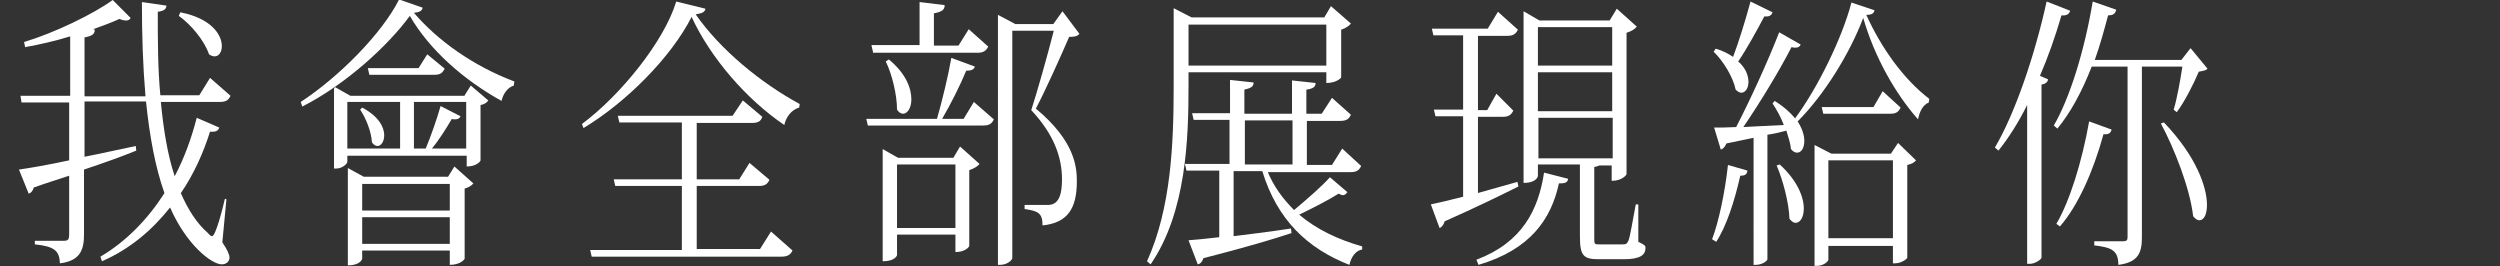
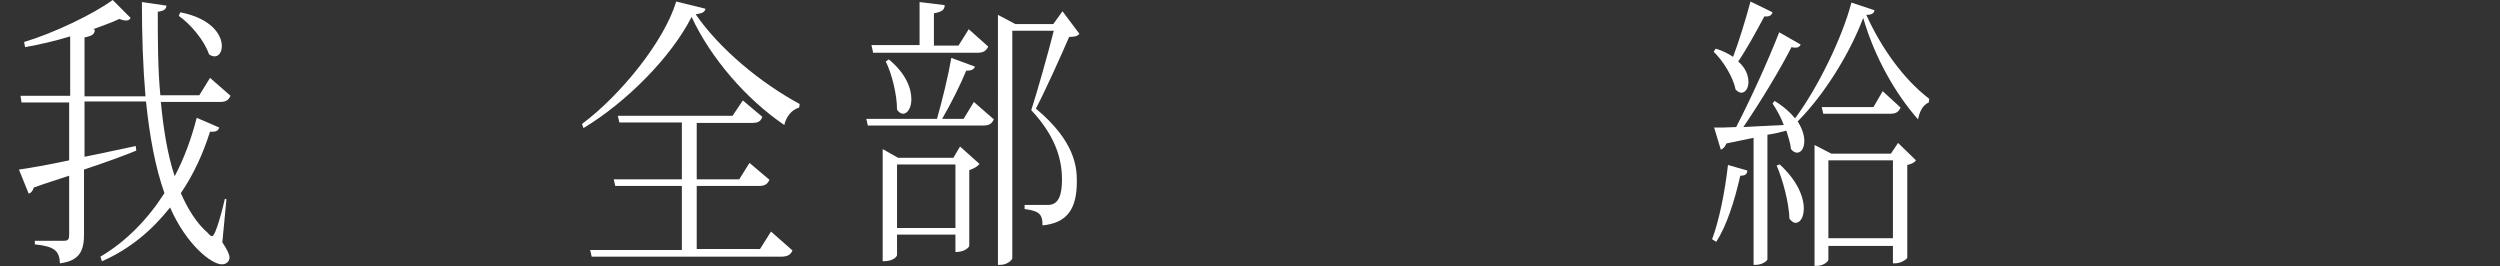
<svg xmlns="http://www.w3.org/2000/svg" version="1.1" id="圖層_1" x="0px" y="0px" viewBox="0 0 488 52" style="enable-background:new 0 0 488 52;" xml:space="preserve">
  <rect x="0" y="0" width="488" height="52" fill="#333333" stroke="none" />
  <style type="text/css">
	.st0{enable-background:new    ;}
	.st1{fill:#FFFFFF;}
</style>
  <g class="st0">
    <path class="st1" d="M44.2,38.9l-0.8,8.4c1,1.5,1.4,2.4,1.4,3s-0.5,1.3-1.5,1.3c-2,0-6.9-3.8-10.1-11.1c-3.5,4.4-7.8,8.1-13.3,10.5   l-0.3-0.9c5.1-3,9.3-7.4,12.5-12.4c-1.8-5.1-2.9-11.1-3.6-17.9h-12v10.8c3.1-0.6,6.6-1.4,10-2.1l0.1,0.9c-2.7,1.1-6,2.3-10.2,3.7   v12.6c0,2.9-0.6,5.2-4.7,5.7c-0.1-2.4-1-3.3-4.9-3.7V47h5.7c0.8,0,1-0.3,1-1.2V34.3c-2.1,0.7-4.4,1.4-6.9,2.3   c-0.2,0.7-0.6,1.1-1,1.2l-1.9-4.7c2.1-0.3,5.6-0.9,9.8-1.8V20H4.2L4,18.7h9.7V7.1C10.8,8,7.7,8.7,4.9,9.2l-0.2-1   C10.7,6.4,18.3,2.7,22,0l3.5,3.5C25.3,3.9,25,4,24.6,4c-0.4,0-0.8-0.1-1.3-0.3c-1.5,0.7-3.2,1.3-5.1,2l0.3,0.1c0,0.8-0.4,1.2-2,1.5   v11.5h11.9C27.9,13,27.7,6.9,27.7,0.4l4.8,0.7c-0.1,0.7-0.4,1-1.7,1.2c0,5.6,0,11.1,0.5,16.3h7.6l2.1-3.4l4,3.5   c-0.4,0.8-0.8,1.2-2.1,1.2H31.4c0.5,5.3,1.3,10.3,2.7,14.5c1.9-3.6,3.3-7.5,4.3-11.4l4.4,1.9c-0.2,0.6-0.6,0.9-1.8,0.8   c-1.3,4.1-3.1,8.2-5.7,12c1.4,3.2,3.1,5.9,5.3,7.8c0.3,0.4,0.6,0.6,0.8,0.6c0.7,0,2.1-5.5,2.5-7.3L44.2,38.9z M35.2,2.4   c6.1,1.2,8.1,4.4,8.1,6.6c0,1.2-0.6,2-1.4,2c-0.3,0-0.7-0.1-1.1-0.4c-0.9-2.7-3.6-5.9-5.9-7.5L35.2,2.4z" />
-     <path class="st1" d="M58.7,19.9c7.5-4.9,15.9-13.4,19.2-20l4.6,1.6c-0.1,0.6-0.6,0.9-1.7,1c4.6,5.4,11.6,10.4,19.6,13.4l-0.1,0.8   c-1.3,0.4-2.1,1.7-2.4,3C90.5,15.6,83.8,9.7,80,3.1c-4.4,6-12.7,13.5-21,17.7L58.7,19.9z M90.7,18.6l1.2-1.9l3.4,2.9   c-0.2,0.4-0.8,0.8-1.5,0.9v10.8c0,0.2-0.8,1.2-2.7,1.2v-2.1H67.8v1.2c0,0.3-0.9,1.3-2.2,1.3h-0.4V17.3l0.2-0.3l3,1.7H90.7z    M67.8,19.9v9.1h10.3v-9.1H67.8z M87.4,34.6l1.3-2.1l3.7,3.3c-0.3,0.4-0.9,0.8-1.7,1v13.7c0,0.1-0.8,1.2-2.9,1.2v-2.8H70.7v1.6   c0,0.1-0.4,1.3-2.8,1.3v-19l3.1,1.7H87.4z M70.7,21c3.2,1.7,4.3,3.8,4.3,5.4c0,1.2-0.6,2.1-1.3,2.1c-0.4,0-0.7-0.2-1.1-0.7   c-0.1-2.1-1.2-4.8-2.3-6.4L70.7,21z M87.8,35.9H70.7v5.2h17.1V35.9z M70.7,47.6h17.1v-5.2H70.7V47.6z M83.4,10.6l3.4,2.8   c-0.4,0.8-0.8,1.2-2,1.2H72.1l-0.3-1.3h9.9L83.4,10.6z M89.9,22.7c-0.2,0.4-0.5,0.6-1.1,0.6c-0.2,0-0.4,0-0.6-0.1   c-1,1.7-2.4,4-3.9,5.8h6.7v-9.1H80.8v9.1h2.3c1-2.4,2.2-5.8,2.9-8.3L89.9,22.7z" />
    <path class="st1" d="M113.6,24.2c7.4-5.5,16-16,18.4-23.9l5.7,1.4c-0.1,0.7-0.7,0.9-1.9,1.1c4.7,6.8,12.7,13.4,20.3,17.5L156,21   c-1.5,0.4-2.6,1.9-2.9,3.4c-7.4-5-14.4-13.1-18.1-21.1c-4,7.9-12.8,16.7-21.1,21.7L113.6,24.2z M148.3,48.7l2.2-3.5l4.2,3.7   c-0.4,0.8-0.9,1.2-2.2,1.2h-37l-0.3-1.3h17.9V36.3h-13l-0.3-1.3h13.3V23.9h-12.2l-0.3-1.3H143l2-3l3.8,3.2   c-0.3,0.9-0.8,1.2-2.1,1.2H136V35h8.3l2-3.2l3.9,3.3c-0.4,0.8-0.8,1.2-2.1,1.2H136v12.3H148.3z" />
    <path class="st1" d="M188.1,23.2l2-3.3l3.9,3.4c-0.4,0.8-0.8,1.2-2.1,1.2h-22.5l-0.3-1.3h13.8c1-3.5,2.2-8.4,2.8-11.9l4.6,1.7   c-0.2,0.6-0.7,0.8-1.7,0.8c-1.1,2.7-3,6.5-4.7,9.4H188.1z M170.4,10.1l-0.3-1.3h9.4V0.4l4.9,0.6c0,0.9-0.5,1.3-2.1,1.6v6.3h4.8   l2-3.2l3.8,3.4c-0.4,0.8-0.9,1.2-2.1,1.2H170.4z M186.1,30.8l1.3-2.2l3.8,3.4c-0.3,0.4-1,0.9-2,1.2V48c0,0.2-0.8,1.2-2.7,1.2v-3.4   h-11.4v4c0,0.1-0.4,1.2-2.8,1.2V29.1l3,1.7H186.1z M173.5,11.6c3.4,2.8,4.4,5.7,4.4,7.8c0,1.7-0.8,2.8-1.6,2.8   c-0.4,0-0.8-0.2-1.2-0.8c0-2.9-1-7-2.2-9.4L173.5,11.6z M175.1,44.5h11.4V32.1h-11.4V44.5z M207.4,2.2l3.3,4.4   c-0.4,0.5-1,0.6-2,0.6c-1.6,3.7-4.6,10.4-6.5,14c7.7,6.4,8,11.5,8,14.2c0,5.3-1.8,8.1-6.7,8.6c0-2.3-0.7-2.8-3.5-3.2V40h4.6   c2.3,0,2.7-2.5,2.7-5c0-4.5-1.7-8.9-6-13.5c1.2-3.7,3.2-10.8,4.4-15.5h-8.1v44.4c0,0.3-0.9,1.3-2.4,1.3h-0.4V2.9l3.4,1.8h7.4   L207.4,2.2z" />
-     <path class="st1" d="M232,14.2v2.5c0,10.3-0.4,24.7-7.4,34.9l-0.7-0.6c4.7-10.4,5.2-22.9,5.2-34.3V1.6l3.5,1.8h25.9l1.3-2.2   l3.9,3.4c-0.3,0.4-1,0.9-1.9,1.2v9.3c0,0.1-0.9,1.1-2.9,1.1v-2.1H232z M247.4,33.4c1.2,3,3.1,5.5,5.2,7.6c2.4-2,5.5-4.7,7-6.4   l3.4,2.9c-0.2,0.3-0.5,0.6-0.8,0.6c-0.3,0-0.5-0.1-0.9-0.3c-1.9,1.2-5,2.8-7.7,4.1c3.4,2.9,7.7,4.9,12.3,6.2l0,0.6   c-1.2,0.2-2.1,1.3-2.5,3c-8.2-3.2-14.1-8.8-17-18.3h-5.6v12.7c3.4-0.4,7.3-0.9,11.2-1.5l0.1,0.9c-3.9,1.3-9.4,2.9-17.2,4.9   c-0.2,0.7-0.6,1.1-1.1,1.2l-1.8-4.7c1.4-0.1,3.5-0.3,6-0.6v-13h-6.4l-0.3-1.3h8.7v-8.6H233l-0.3-1.3h7.4v-6.5l4.6,0.5   c0,0.8-0.5,1.1-1.8,1.4v4.7h9.3v-6.5l4.6,0.5c0,0.8-0.5,1.1-1.8,1.3v4.7h3l2-3.1l3.7,3.3c-0.4,0.8-0.8,1.2-2.1,1.2h-6.5v8.6h4.9   l2-3.2l3.7,3.4c-0.4,0.8-0.8,1.2-2.1,1.2H247.4z M258.9,4.8H232v8h26.9V4.8z M252.3,23.5H243v8.6h9.3V23.5z" />
-     <path class="st1" d="M288.4,37.7c2.4-0.7,5.1-1.4,7.8-2.2l0.2,0.9c-3.4,1.7-8.1,4-14.4,6.8c-0.2,0.7-0.6,1.2-1,1.3l-1.7-4.6   c1.4-0.3,3.6-0.8,6.3-1.5V22.7h-5.4l-0.3-1.3h5.7V6.9h-5.8l-0.3-1.3h10.9l2-3.3l3.9,3.5c-0.4,0.8-0.9,1.2-2.1,1.2h-5.7v14.5h1.8   l1.8-3.2l3.3,3.3c-0.4,0.8-0.9,1.2-2,1.2h-4.9V37.7z M306.1,34.9c-0.1,0.8-0.7,0.9-1.8,0.9c-1.5,6.9-5.5,12.9-15.7,15.9l-0.4-1   c9-3.4,12.1-9.8,13.2-17L306.1,34.9z M319.8,39.8l0,7.4c1.2,0.6,1.4,0.7,1.4,1.2c0,1.4-1.1,2.2-4.2,2.2H312c-3,0-3.6-0.8-3.6-4.5   v-14h-8.2v2.2c0,0.1-0.2,1.4-2.8,1.4V2.2l3.1,1.8h13.7l1.4-2.3l3.9,3.5c-0.3,0.4-1,0.9-2,1.2v27.6c0,0.1-0.8,1.3-2.9,1.3v-3h-2.4   c-0.2,0.1-0.5,0.2-1,0.3v13.7c0,1.4,0,1.4,1,1.4h4.6c0.6,0,0.8-0.1,1.1-0.8c0.3-0.8,0.8-3.8,1.4-7H319.8z M314.7,5.3h-14.5v7.5   h14.5V5.3z M314.7,21.7v-7.6h-14.5v7.6H314.7z M300.3,30.9h14.5V23h-14.5V30.9z" />
    <path class="st1" d="M341.1,33.3c-0.1,0.7-0.4,1-1.4,1c-1.1,4.9-2.7,9.9-4.7,12.9l-0.8-0.5c1.3-3.4,2.5-9.1,3.1-14.5L341.1,33.3z    M334.9,9.5c1.4,0.4,2.5,1,3.4,1.6c1.1-2.9,2.4-7.1,3.4-10.8l4.3,2.1c-0.2,0.6-0.6,0.9-1.6,0.8c-1.6,3-3.4,6.3-5.1,8.8   c1.5,1.3,2,2.8,2,4c0,1.2-0.6,2.1-1.4,2.1c-0.3,0-0.7-0.2-1.1-0.6c-0.5-2.5-2.5-5.7-4.3-7.4L334.9,9.5z M346.4,19.7   c1.8,1.1,3.1,2.3,4,3.4c4.4-5.9,9.2-15.7,11-22.6l4.5,1.5c-0.1,0.6-0.5,0.9-1.6,0.9c2.9,6.4,7.2,12.5,12.3,16.4l-0.1,0.7   c-1.2,0.5-1.8,1.8-2.1,3.3c-4.5-5.1-8.5-12.2-10.7-19.8c-2.6,6.9-7.6,15-12.8,20.2c0.9,1.4,1.3,2.7,1.3,3.8c0,1.4-0.6,2.3-1.4,2.3   c-0.4,0-0.8-0.2-1.2-0.7c-0.1-1.1-0.5-2.3-0.9-3.6c-1.1,0.3-2.3,0.6-3.7,0.8v24.3c0,0.3-1,1.1-2.3,1.1h-0.4V26.9l-5.3,1.1   c-0.3,0.7-0.7,1.1-1.1,1.2l-1.3-4.3c1,0,2.5,0,4.3-0.1c2.9-5.6,6.3-13.1,8.4-18.5l4.2,2.4c-0.2,0.4-0.5,0.6-1,0.6   c-0.2,0-0.5,0-0.8-0.1c-2.3,4.5-6,10.6-9.4,15.6c2.3-0.1,5.1-0.3,7.9-0.4c-0.6-1.6-1.4-3-2.2-4.2L346.4,19.7z M347.4,32.1   c3.5,3.2,4.7,6.4,4.7,8.6c0,1.7-0.7,2.8-1.6,2.8c-0.4,0-0.8-0.3-1.2-0.8c-0.1-3.2-1.3-7.6-2.5-10.4L347.4,32.1z M369.1,30l1.4-2.1   l3.5,3.4c-0.3,0.4-0.8,0.7-1.7,0.9v18.1c0,0.2-1.1,1.1-2.4,1.1h-0.4v-3.4h-12.6v2.7c0,0.3-0.9,1.2-2.3,1.2h-0.4V28.3l3.3,1.7H369.1   z M367.5,17.8l3.5,3.2c-0.4,0.8-0.8,1.2-2,1.2h-13.1l-0.3-1.3h10.1L367.5,17.8z M356.9,46.5h12.6V31.3h-12.6V46.5z" />
-     <path class="st1" d="M389.4,28.8c3.8-6.4,7.7-17.6,10.1-28.5l4.6,1.8c-0.2,0.6-0.6,1-1.7,0.9c-1.2,4.1-2.6,8.1-4.2,11.8l1.6,0.7   c-0.1,0.5-0.5,0.9-1.3,1v33.8c0,0.3-1.2,1.2-2.3,1.2h-0.5V20.5c-1.7,3.4-3.6,6.4-5.6,8.9L389.4,28.8z M424.3,21.4   c0.6-1.9,1.3-5.7,1.7-8.4h-7.9v33.3c0,2.9-0.6,4.9-4.6,5.4c0-2.9-1.4-3.4-4.7-3.8v-0.8h5.6c0.7,0,0.9-0.2,0.9-0.8V13h-7   c-1.9,4.9-4.2,9.1-6.7,12.1l-0.7-0.6c3.1-5.3,6-14.6,7.6-24.2l4.6,1.6c-0.2,0.7-0.5,1.1-1.6,1.1c-0.8,3-1.6,5.9-2.6,8.7h16.9   l1.8-2.3l3.3,4c-0.3,0.4-0.8,0.4-1.7,0.6c-1,2.4-2.8,5.9-4.3,7.9L424.3,21.4z M401.4,43.7c2.6-4.4,5-12.1,6.4-20l4.4,1.6   c-0.2,0.6-0.5,1-1.6,0.9c-2,7.3-5,14-8.5,18L401.4,43.7z M422.4,23.9c6.4,6.7,8.4,12.7,8.4,16.1c0,1.9-0.6,3-1.5,3   c-0.4,0-0.8-0.3-1.2-0.8c-0.6-5.4-3.7-13.3-6.3-18.1L422.4,23.9z" />
  </g>
</svg>